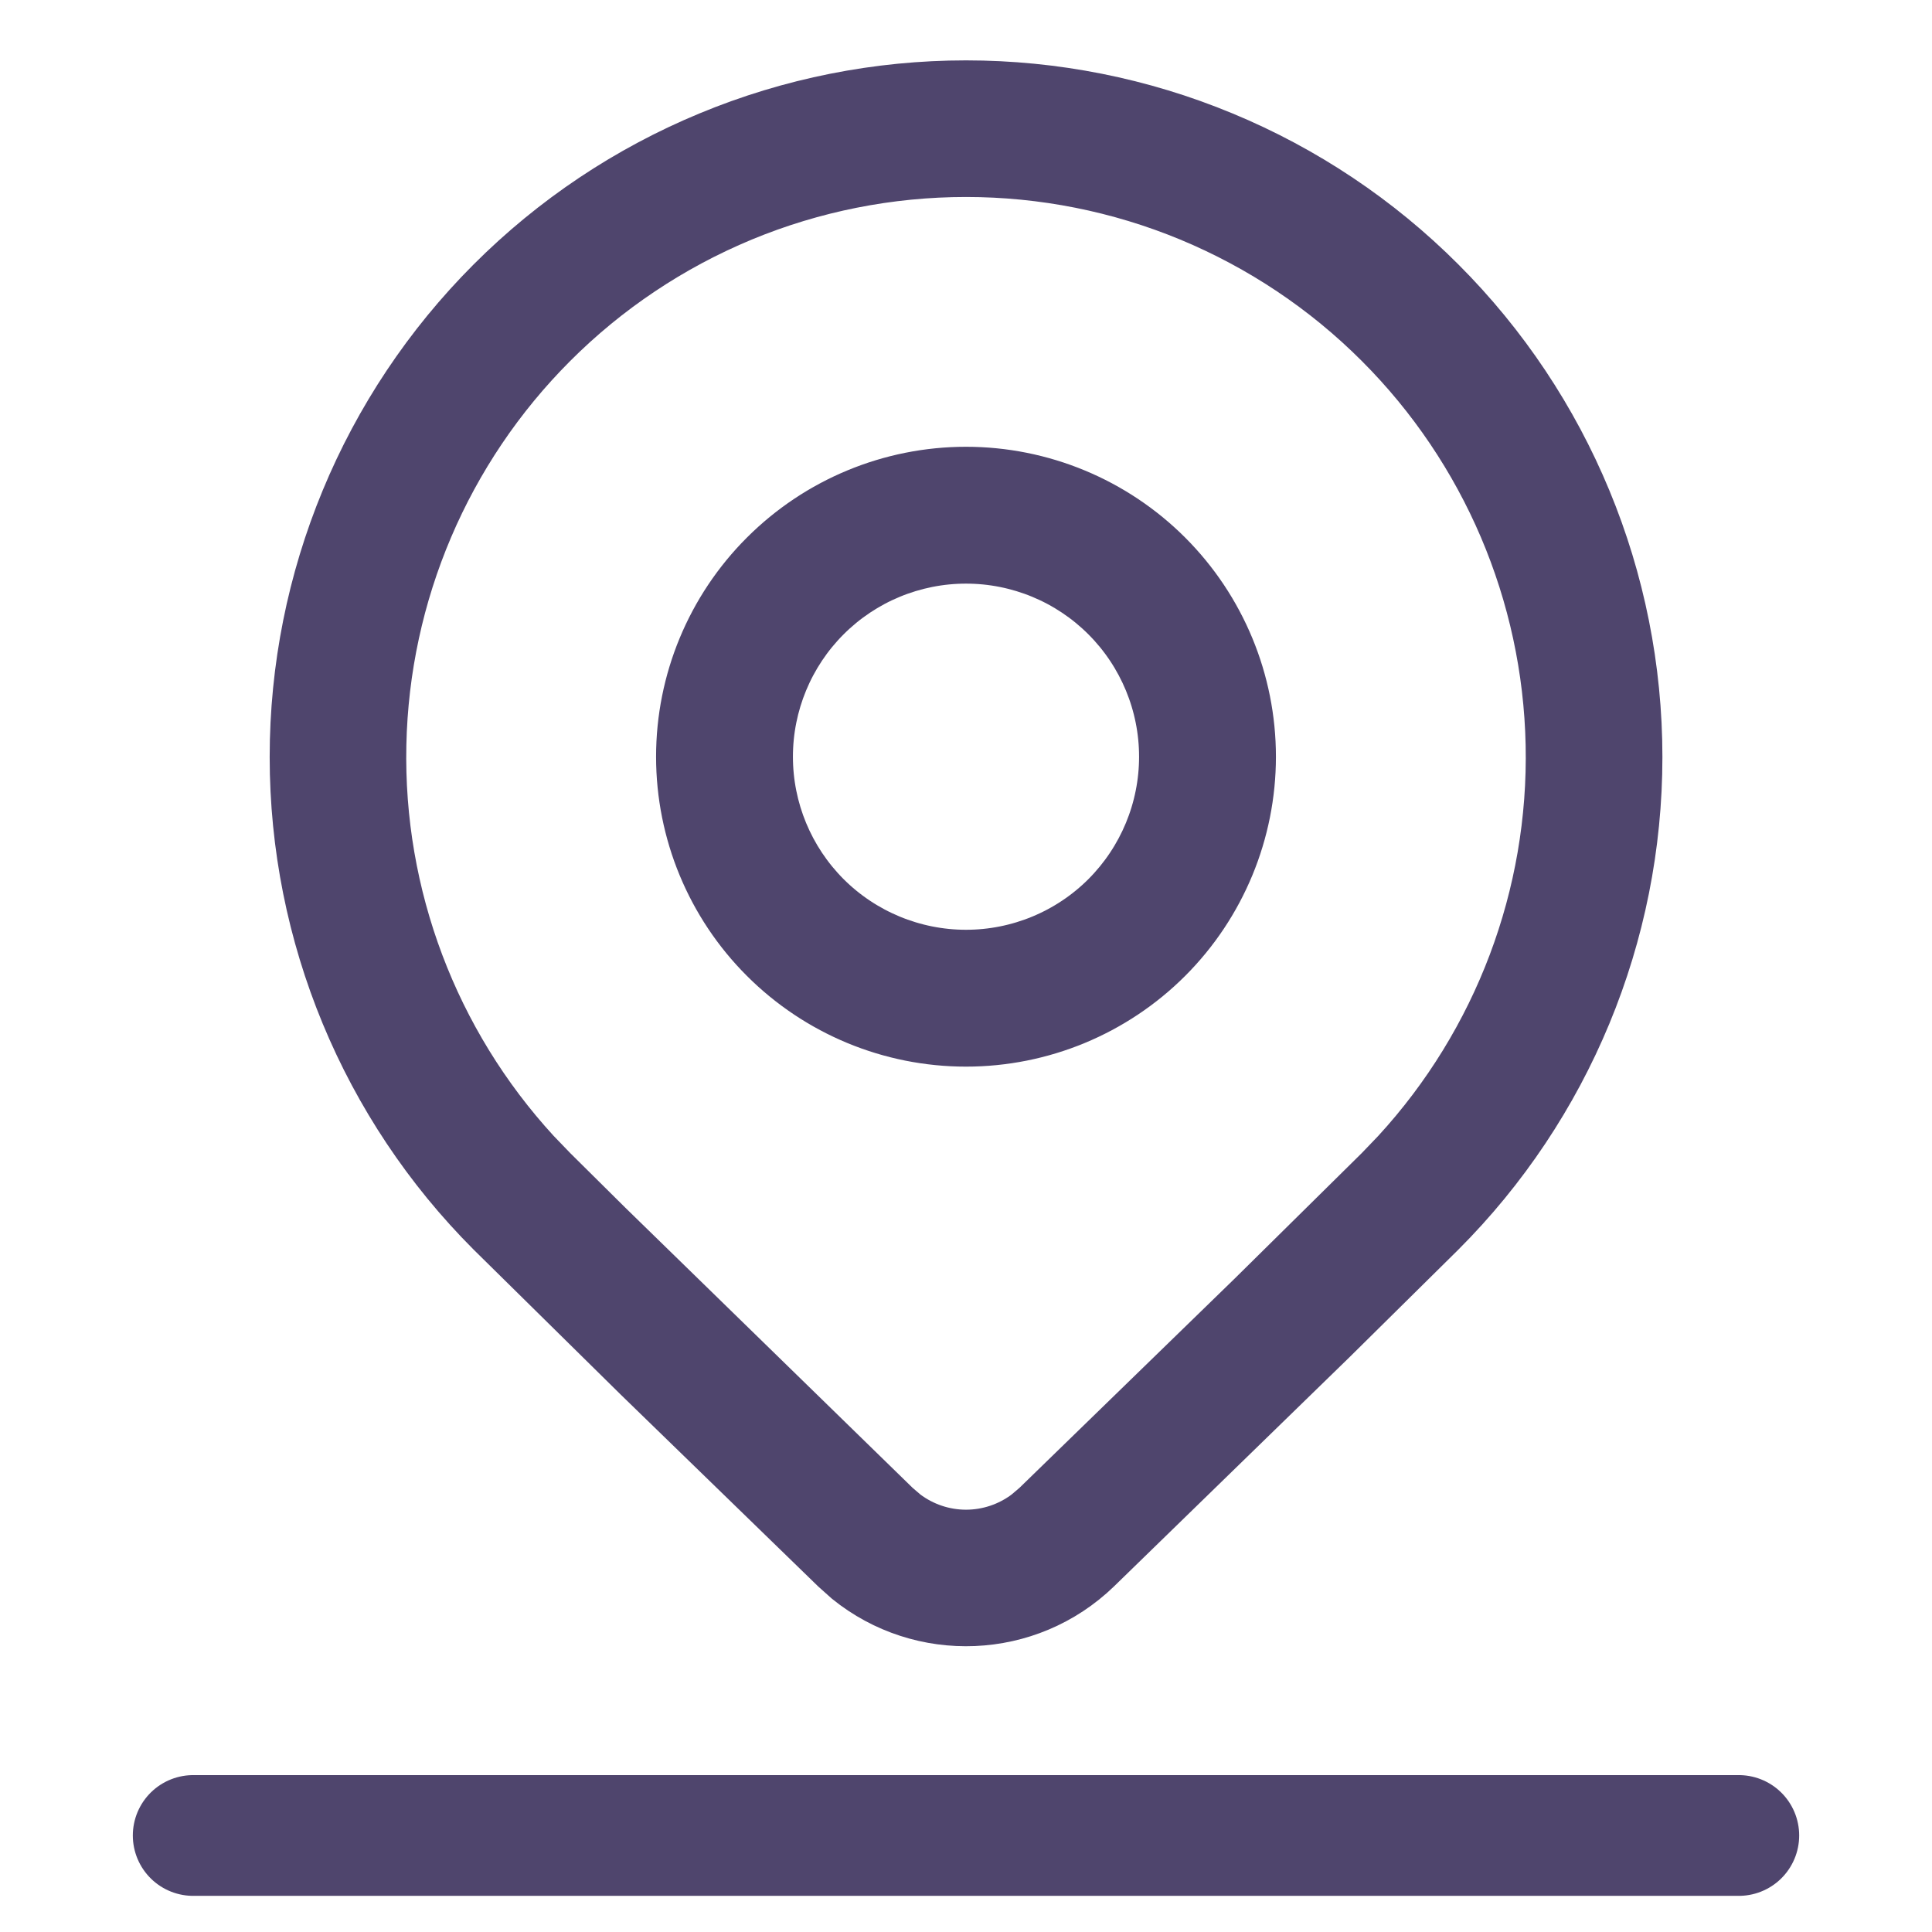
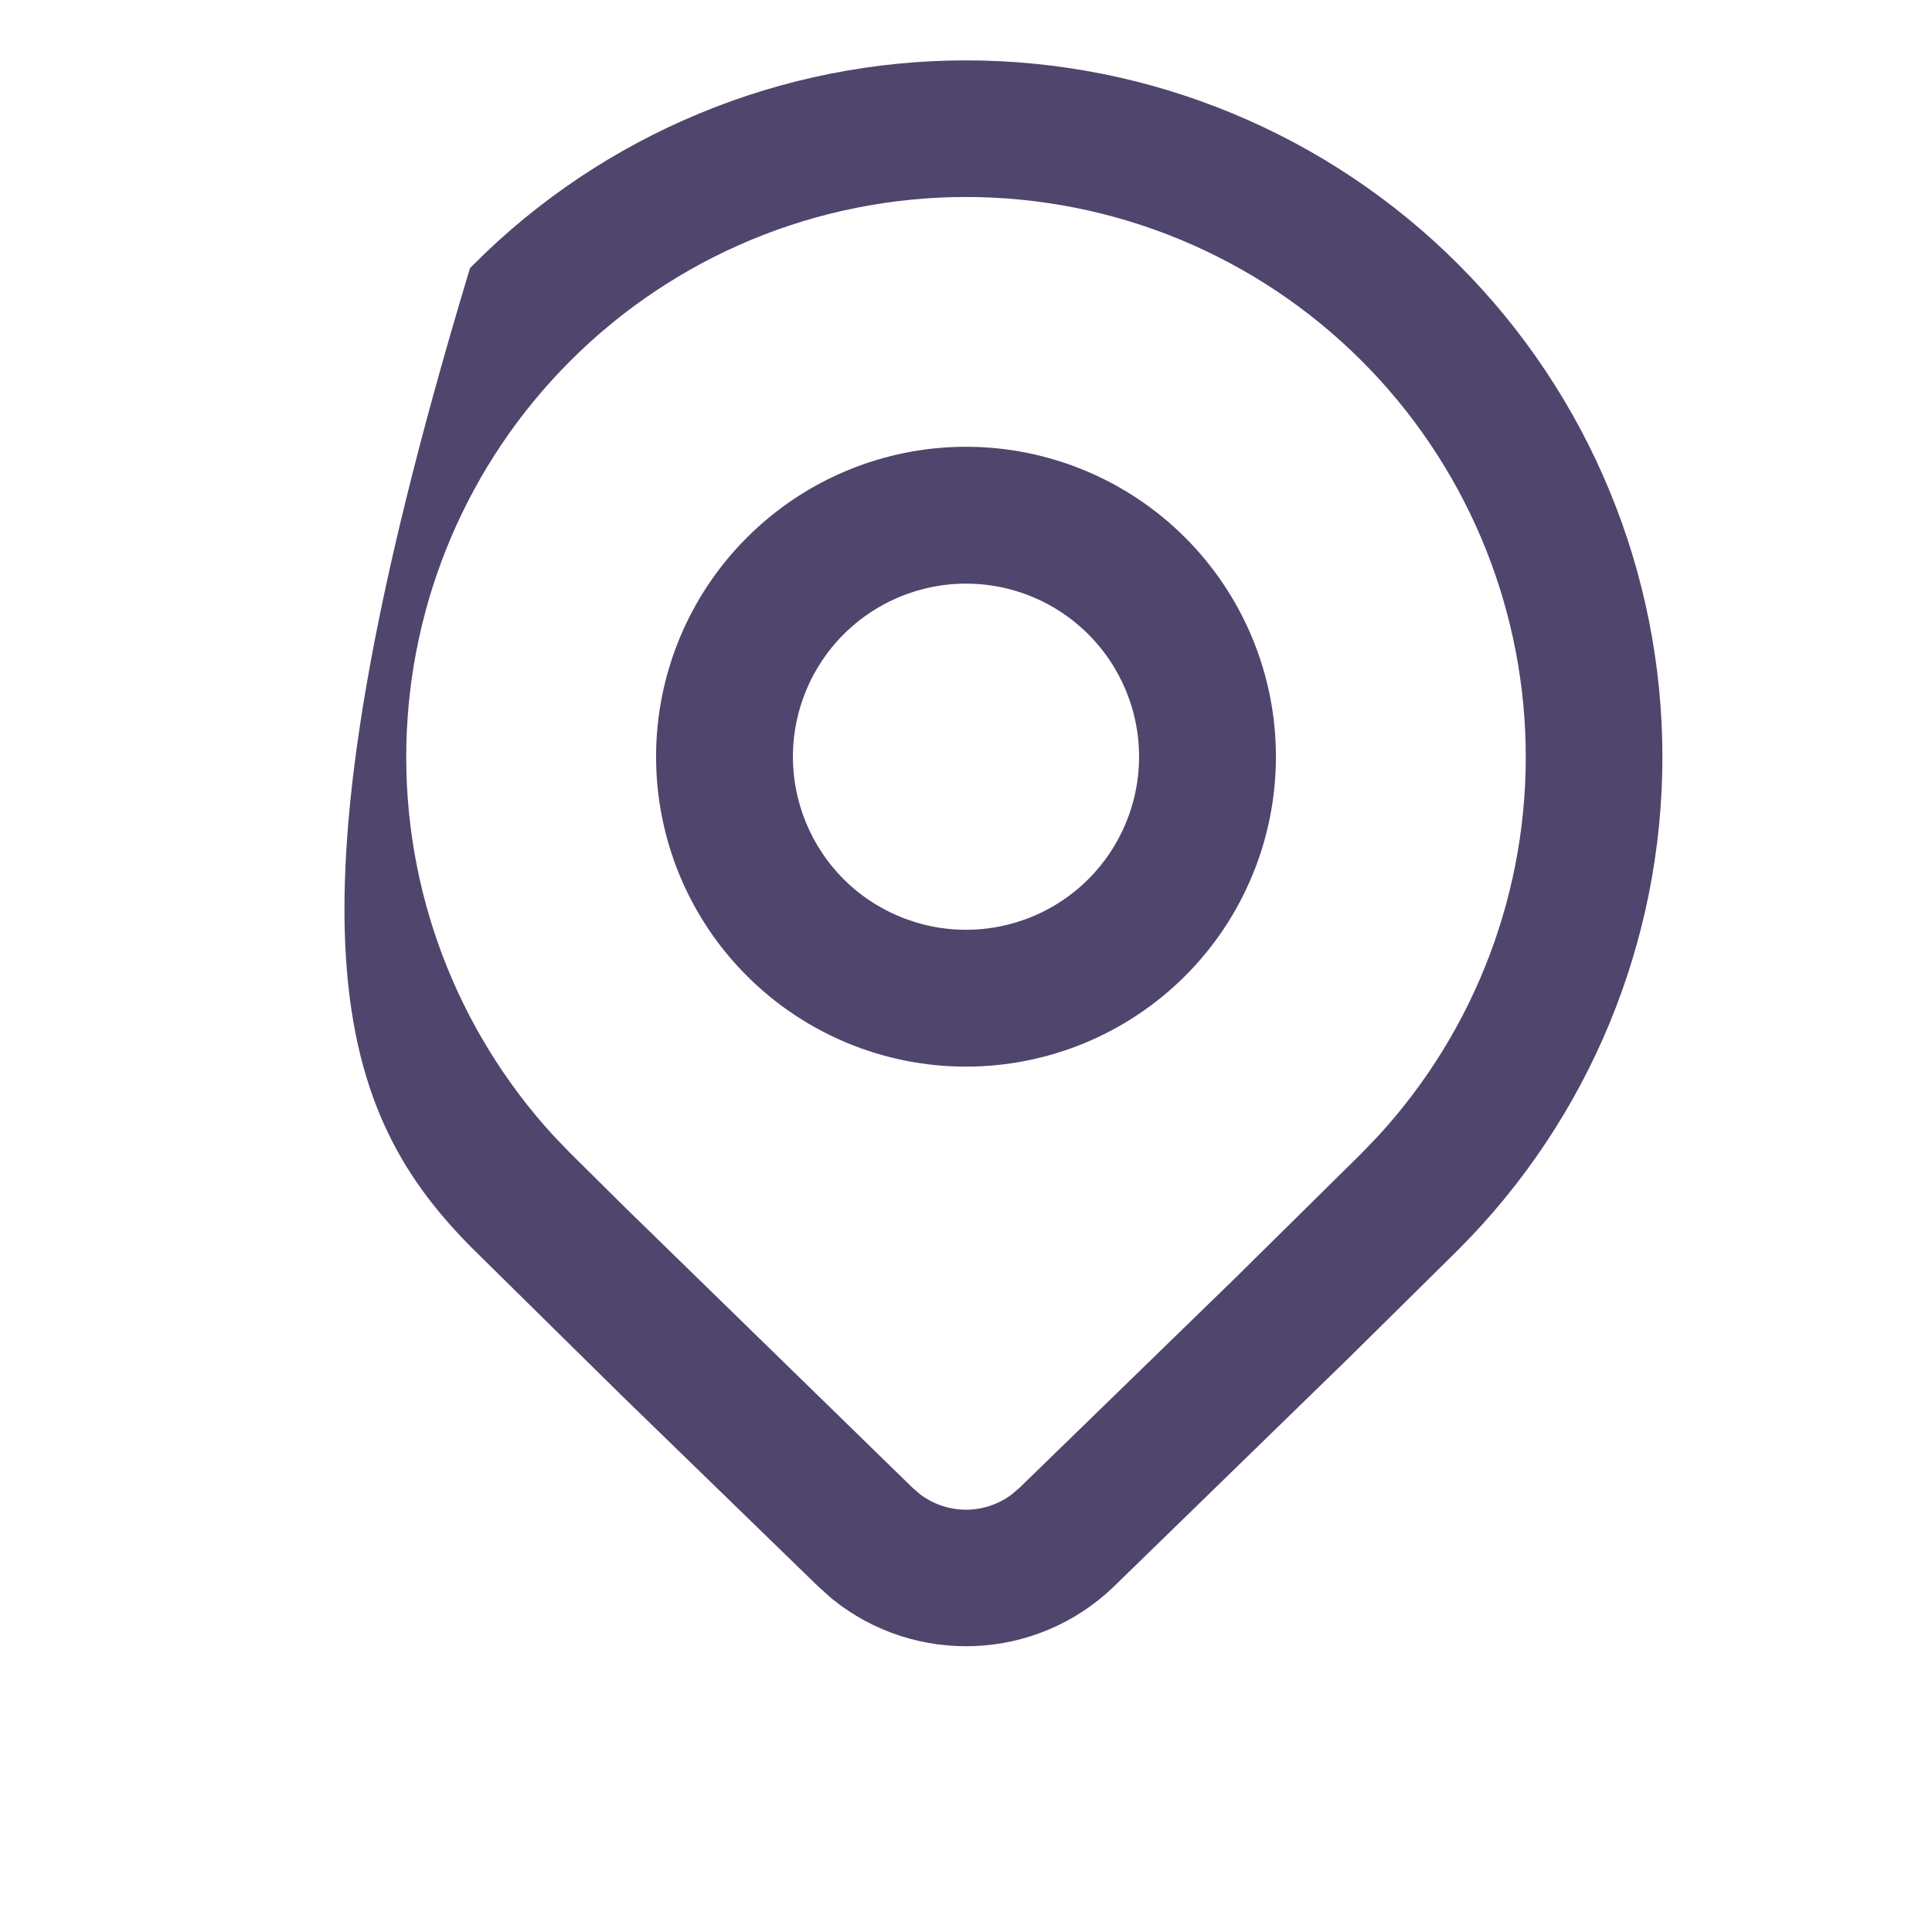
<svg xmlns="http://www.w3.org/2000/svg" width="24" height="24" viewBox="0 0 24 24" fill="none">
-   <path d="M15.6 9.4C15.6 10.355 15.221 11.271 14.546 11.946C13.871 12.621 12.955 13 12 13C11.045 13 10.13 12.621 9.455 11.946C8.779 11.271 8.4 10.355 8.4 9.4C8.4 8.446 8.779 7.53 9.455 6.855C10.13 6.18 11.045 5.8 12 5.8C12.955 5.8 13.871 6.18 14.546 6.855C15.221 7.53 15.6 8.446 15.6 9.4ZM14.4 9.4C14.4 8.764 14.147 8.153 13.697 7.703C13.247 7.253 12.637 7 12 7C11.364 7 10.753 7.253 10.303 7.703C9.853 8.153 9.6 8.764 9.6 9.4C9.6 10.037 9.853 10.647 10.303 11.098C10.753 11.547 11.364 11.8 12 11.8C12.637 11.8 13.247 11.547 13.697 11.098C14.147 10.647 14.4 10.037 14.4 9.4ZM17.94 15.346C19.516 13.77 20.401 11.633 20.401 9.404C20.401 7.175 19.516 5.038 17.94 3.462C17.16 2.681 16.234 2.062 15.215 1.64C14.196 1.217 13.103 1 12 1C10.897 1 9.804 1.217 8.785 1.64C7.766 2.062 6.84 2.681 6.06 3.462C4.485 5.038 3.6 7.175 3.6 9.404C3.6 11.633 4.485 13.77 6.06 15.346L7.885 17.145L10.337 19.527L10.496 19.669C11.427 20.422 12.789 20.374 13.665 19.527L16.587 16.683L17.94 15.346ZM6.906 4.308C7.575 3.638 8.369 3.108 9.243 2.745C10.117 2.383 11.054 2.197 12 2.197C12.946 2.197 13.883 2.383 14.757 2.745C15.631 3.108 16.425 3.638 17.094 4.308C18.408 5.622 19.163 7.393 19.202 9.251C19.242 11.109 18.562 12.911 17.305 14.28L17.094 14.5L15.509 16.065L12.833 18.667L12.72 18.763C12.513 18.919 12.26 19.004 12 19.004C11.74 19.004 11.488 18.919 11.28 18.763L11.168 18.667L7.593 15.181L6.906 14.5L6.695 14.281C5.438 12.912 4.758 11.11 4.798 9.252C4.837 7.394 5.592 5.622 6.906 4.308Z" fill="#4F456D" stroke="#4F456D" stroke-width="0.5" />
-   <path d="M2.4 22.801L21.6 22.801" stroke="#4F456D" stroke-width="1.5" stroke-linecap="round" />
+   <path d="M15.6 9.4C15.6 10.355 15.221 11.271 14.546 11.946C13.871 12.621 12.955 13 12 13C11.045 13 10.13 12.621 9.455 11.946C8.779 11.271 8.4 10.355 8.4 9.4C8.4 8.446 8.779 7.53 9.455 6.855C10.13 6.18 11.045 5.8 12 5.8C12.955 5.8 13.871 6.18 14.546 6.855C15.221 7.53 15.6 8.446 15.6 9.4ZM14.4 9.4C14.4 8.764 14.147 8.153 13.697 7.703C13.247 7.253 12.637 7 12 7C11.364 7 10.753 7.253 10.303 7.703C9.853 8.153 9.6 8.764 9.6 9.4C9.6 10.037 9.853 10.647 10.303 11.098C10.753 11.547 11.364 11.8 12 11.8C12.637 11.8 13.247 11.547 13.697 11.098C14.147 10.647 14.4 10.037 14.4 9.4ZM17.94 15.346C19.516 13.77 20.401 11.633 20.401 9.404C20.401 7.175 19.516 5.038 17.94 3.462C17.16 2.681 16.234 2.062 15.215 1.64C14.196 1.217 13.103 1 12 1C10.897 1 9.804 1.217 8.785 1.64C7.766 2.062 6.84 2.681 6.06 3.462C3.6 11.633 4.485 13.77 6.06 15.346L7.885 17.145L10.337 19.527L10.496 19.669C11.427 20.422 12.789 20.374 13.665 19.527L16.587 16.683L17.94 15.346ZM6.906 4.308C7.575 3.638 8.369 3.108 9.243 2.745C10.117 2.383 11.054 2.197 12 2.197C12.946 2.197 13.883 2.383 14.757 2.745C15.631 3.108 16.425 3.638 17.094 4.308C18.408 5.622 19.163 7.393 19.202 9.251C19.242 11.109 18.562 12.911 17.305 14.28L17.094 14.5L15.509 16.065L12.833 18.667L12.72 18.763C12.513 18.919 12.26 19.004 12 19.004C11.74 19.004 11.488 18.919 11.28 18.763L11.168 18.667L7.593 15.181L6.906 14.5L6.695 14.281C5.438 12.912 4.758 11.11 4.798 9.252C4.837 7.394 5.592 5.622 6.906 4.308Z" fill="#4F456D" stroke="#4F456D" stroke-width="0.5" />
</svg>